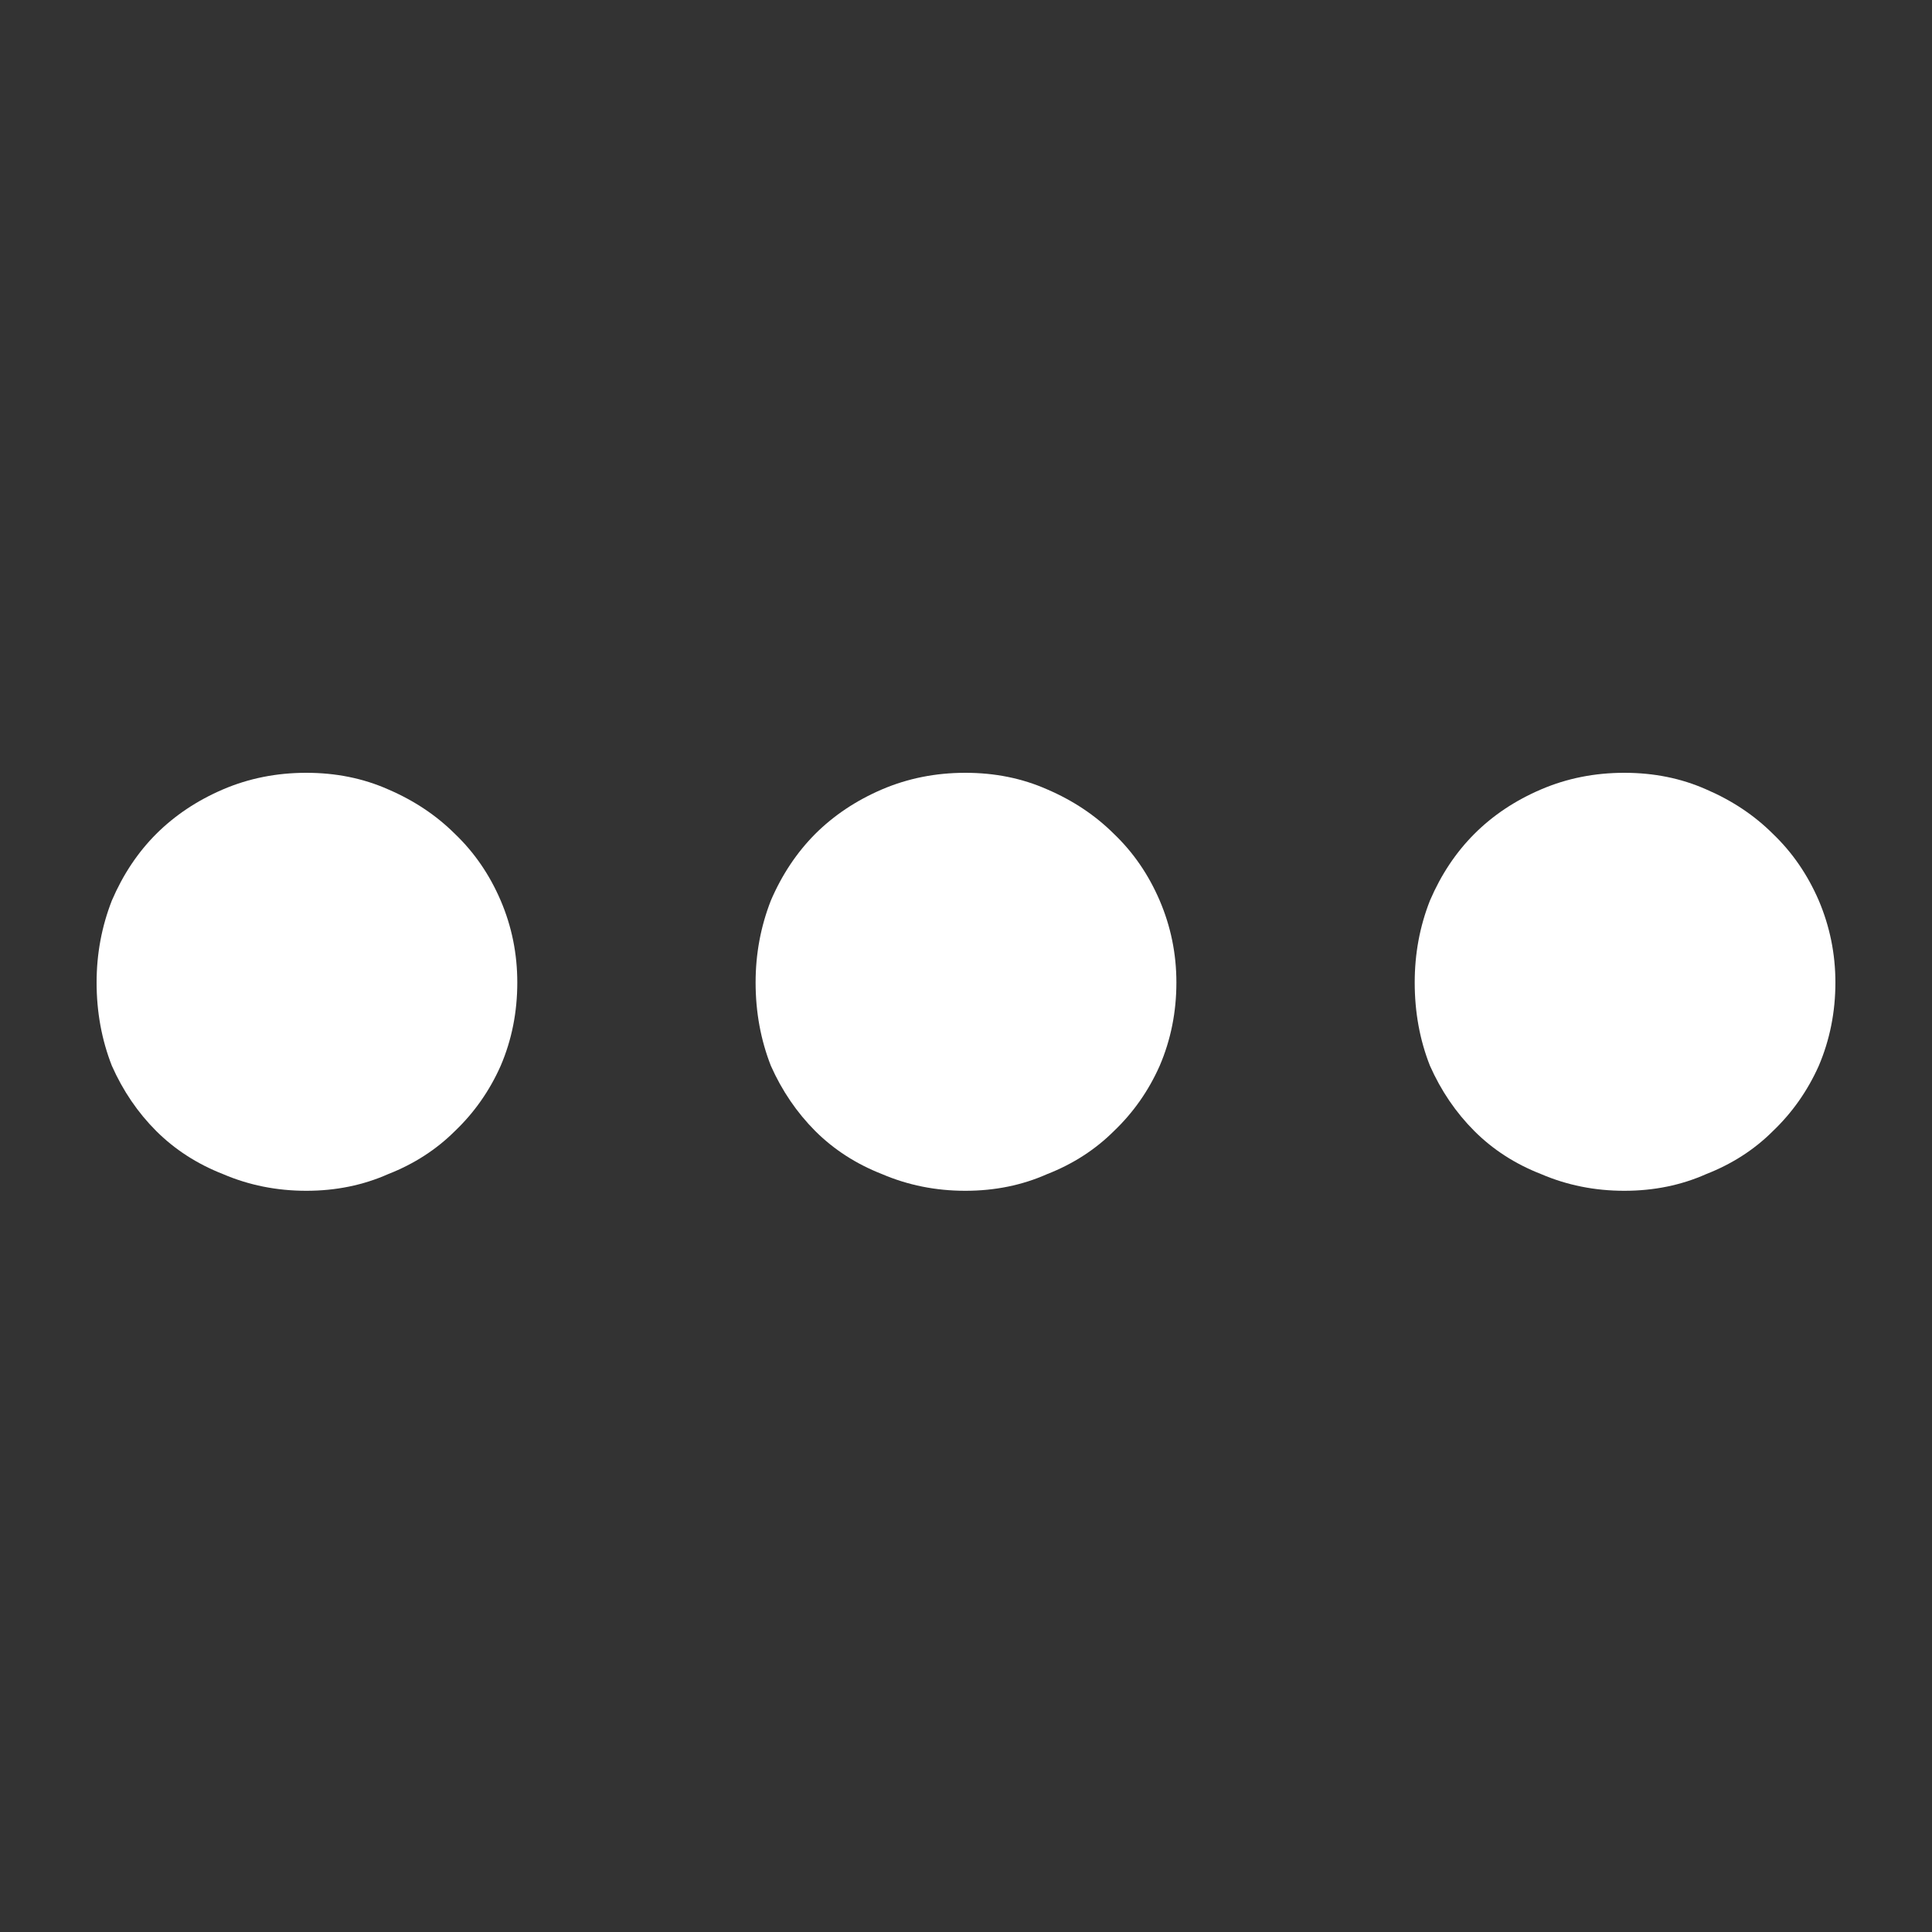
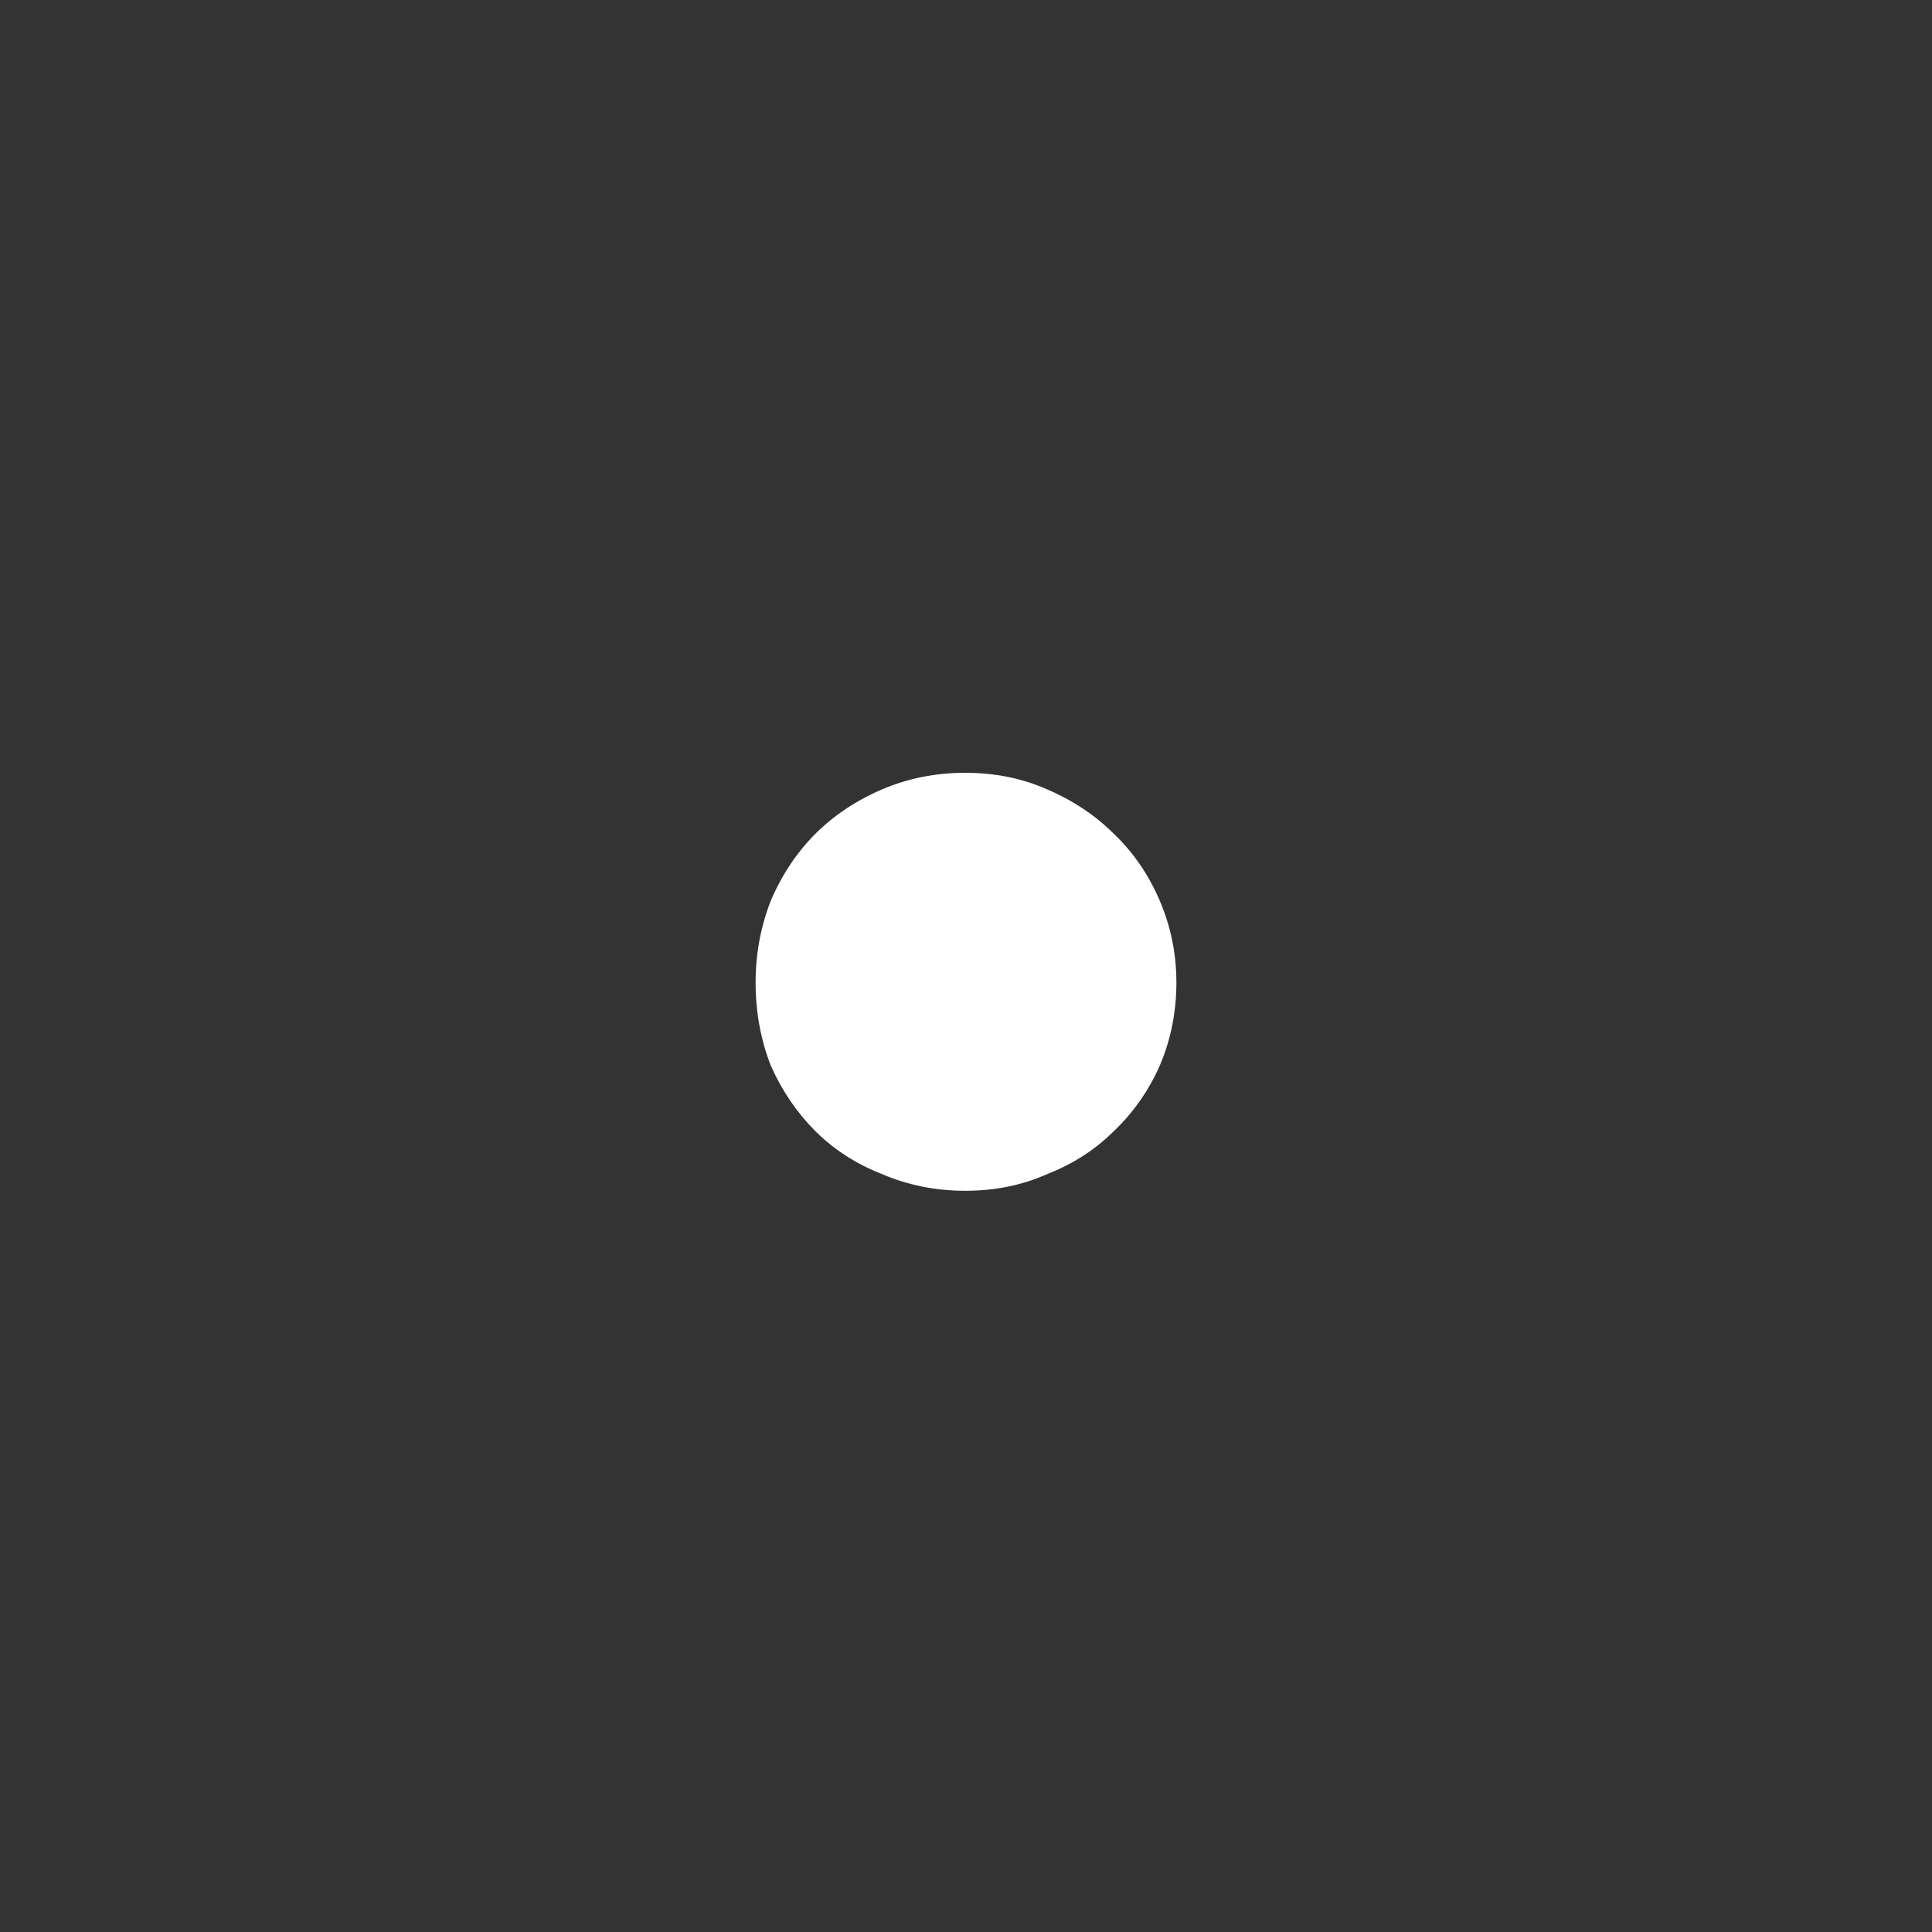
<svg xmlns="http://www.w3.org/2000/svg" width="20" height="20" viewBox="0 0 20 20" fill="none">
  <rect x="0" y="0" width="20" height="20" fill="#333333" stroke="none" />
-   <path d="M14.645 10.171C14.645 9.873 14.697 9.591 14.803 9.322C14.918 9.054 15.071 8.824 15.263 8.632C15.454 8.441 15.684 8.287 15.953 8.172C16.221 8.057 16.508 8 16.815 8C17.122 8 17.404 8.057 17.663 8.172C17.931 8.287 18.162 8.441 18.353 8.632C18.554 8.824 18.712 9.054 18.828 9.322C18.942 9.591 19 9.873 19 10.171C19 10.477 18.942 10.765 18.828 11.033C18.712 11.292 18.554 11.517 18.353 11.709C18.162 11.9 17.931 12.049 17.663 12.154C17.404 12.269 17.122 12.327 16.815 12.327C16.508 12.327 16.221 12.269 15.953 12.154C15.684 12.049 15.454 11.9 15.263 11.709C15.071 11.517 14.918 11.292 14.803 11.033C14.697 10.765 14.645 10.477 14.645 10.171Z" fill="white" />
  <path d="M7.822 10.171C7.822 9.873 7.875 9.591 7.98 9.322C8.095 9.054 8.249 8.824 8.44 8.632C8.632 8.441 8.862 8.287 9.13 8.172C9.399 8.057 9.686 8 9.993 8C10.3 8 10.582 8.057 10.841 8.172C11.109 8.287 11.339 8.441 11.531 8.632C11.732 8.824 11.89 9.054 12.005 9.322C12.12 9.591 12.178 9.873 12.178 10.171C12.178 10.477 12.12 10.765 12.005 11.033C11.89 11.292 11.732 11.517 11.531 11.709C11.339 11.9 11.109 12.049 10.841 12.154C10.582 12.269 10.3 12.327 9.993 12.327C9.686 12.327 9.399 12.269 9.13 12.154C8.862 12.049 8.632 11.9 8.44 11.709C8.249 11.517 8.095 11.292 7.98 11.033C7.875 10.765 7.822 10.477 7.822 10.171Z" fill="white" />
-   <path d="M1 10.171C1 9.873 1.053 9.591 1.158 9.322C1.273 9.054 1.426 8.824 1.618 8.632C1.81 8.441 2.04 8.287 2.308 8.172C2.576 8.057 2.864 8 3.171 8C3.477 8 3.76 8.057 4.019 8.172C4.287 8.287 4.517 8.441 4.709 8.632C4.91 8.824 5.068 9.054 5.183 9.322C5.298 9.591 5.355 9.873 5.355 10.171C5.355 10.477 5.298 10.765 5.183 11.033C5.068 11.292 4.91 11.517 4.709 11.709C4.517 11.9 4.287 12.049 4.019 12.154C3.76 12.269 3.477 12.327 3.171 12.327C2.864 12.327 2.576 12.269 2.308 12.154C2.04 12.049 1.81 11.9 1.618 11.709C1.426 11.517 1.273 11.292 1.158 11.033C1.053 10.765 1 10.477 1 10.171Z" fill="white" />
</svg>